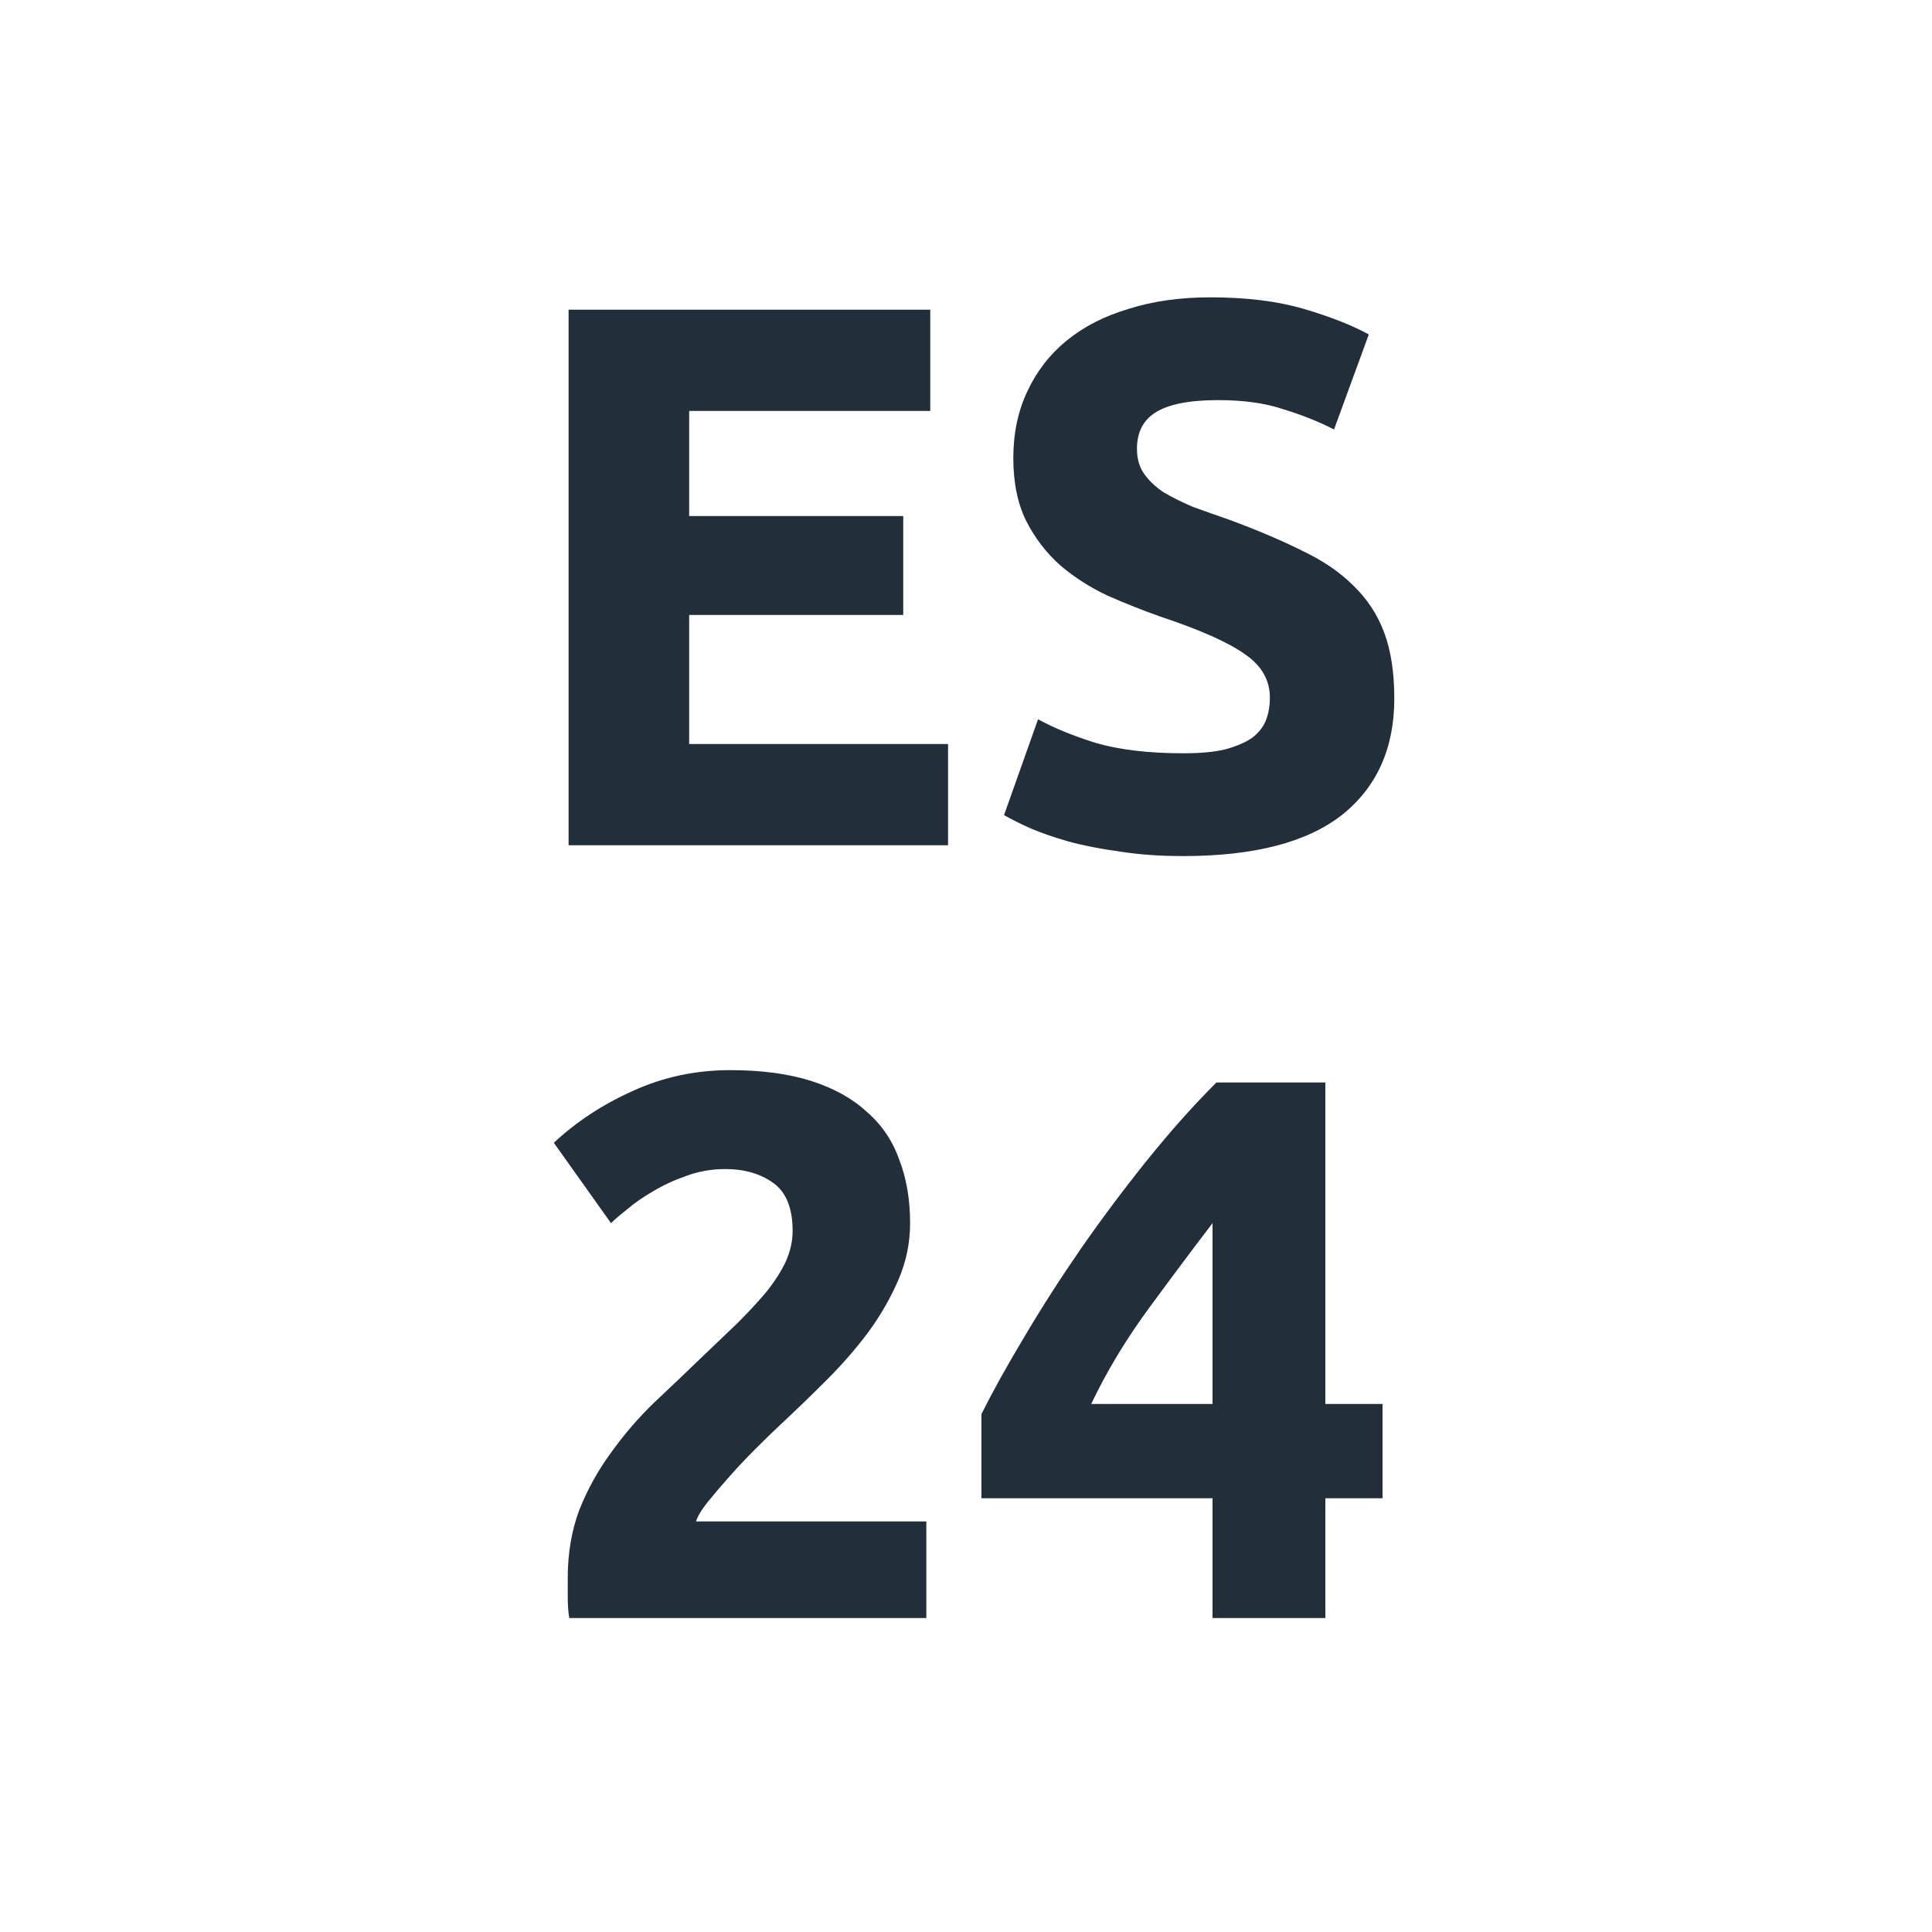
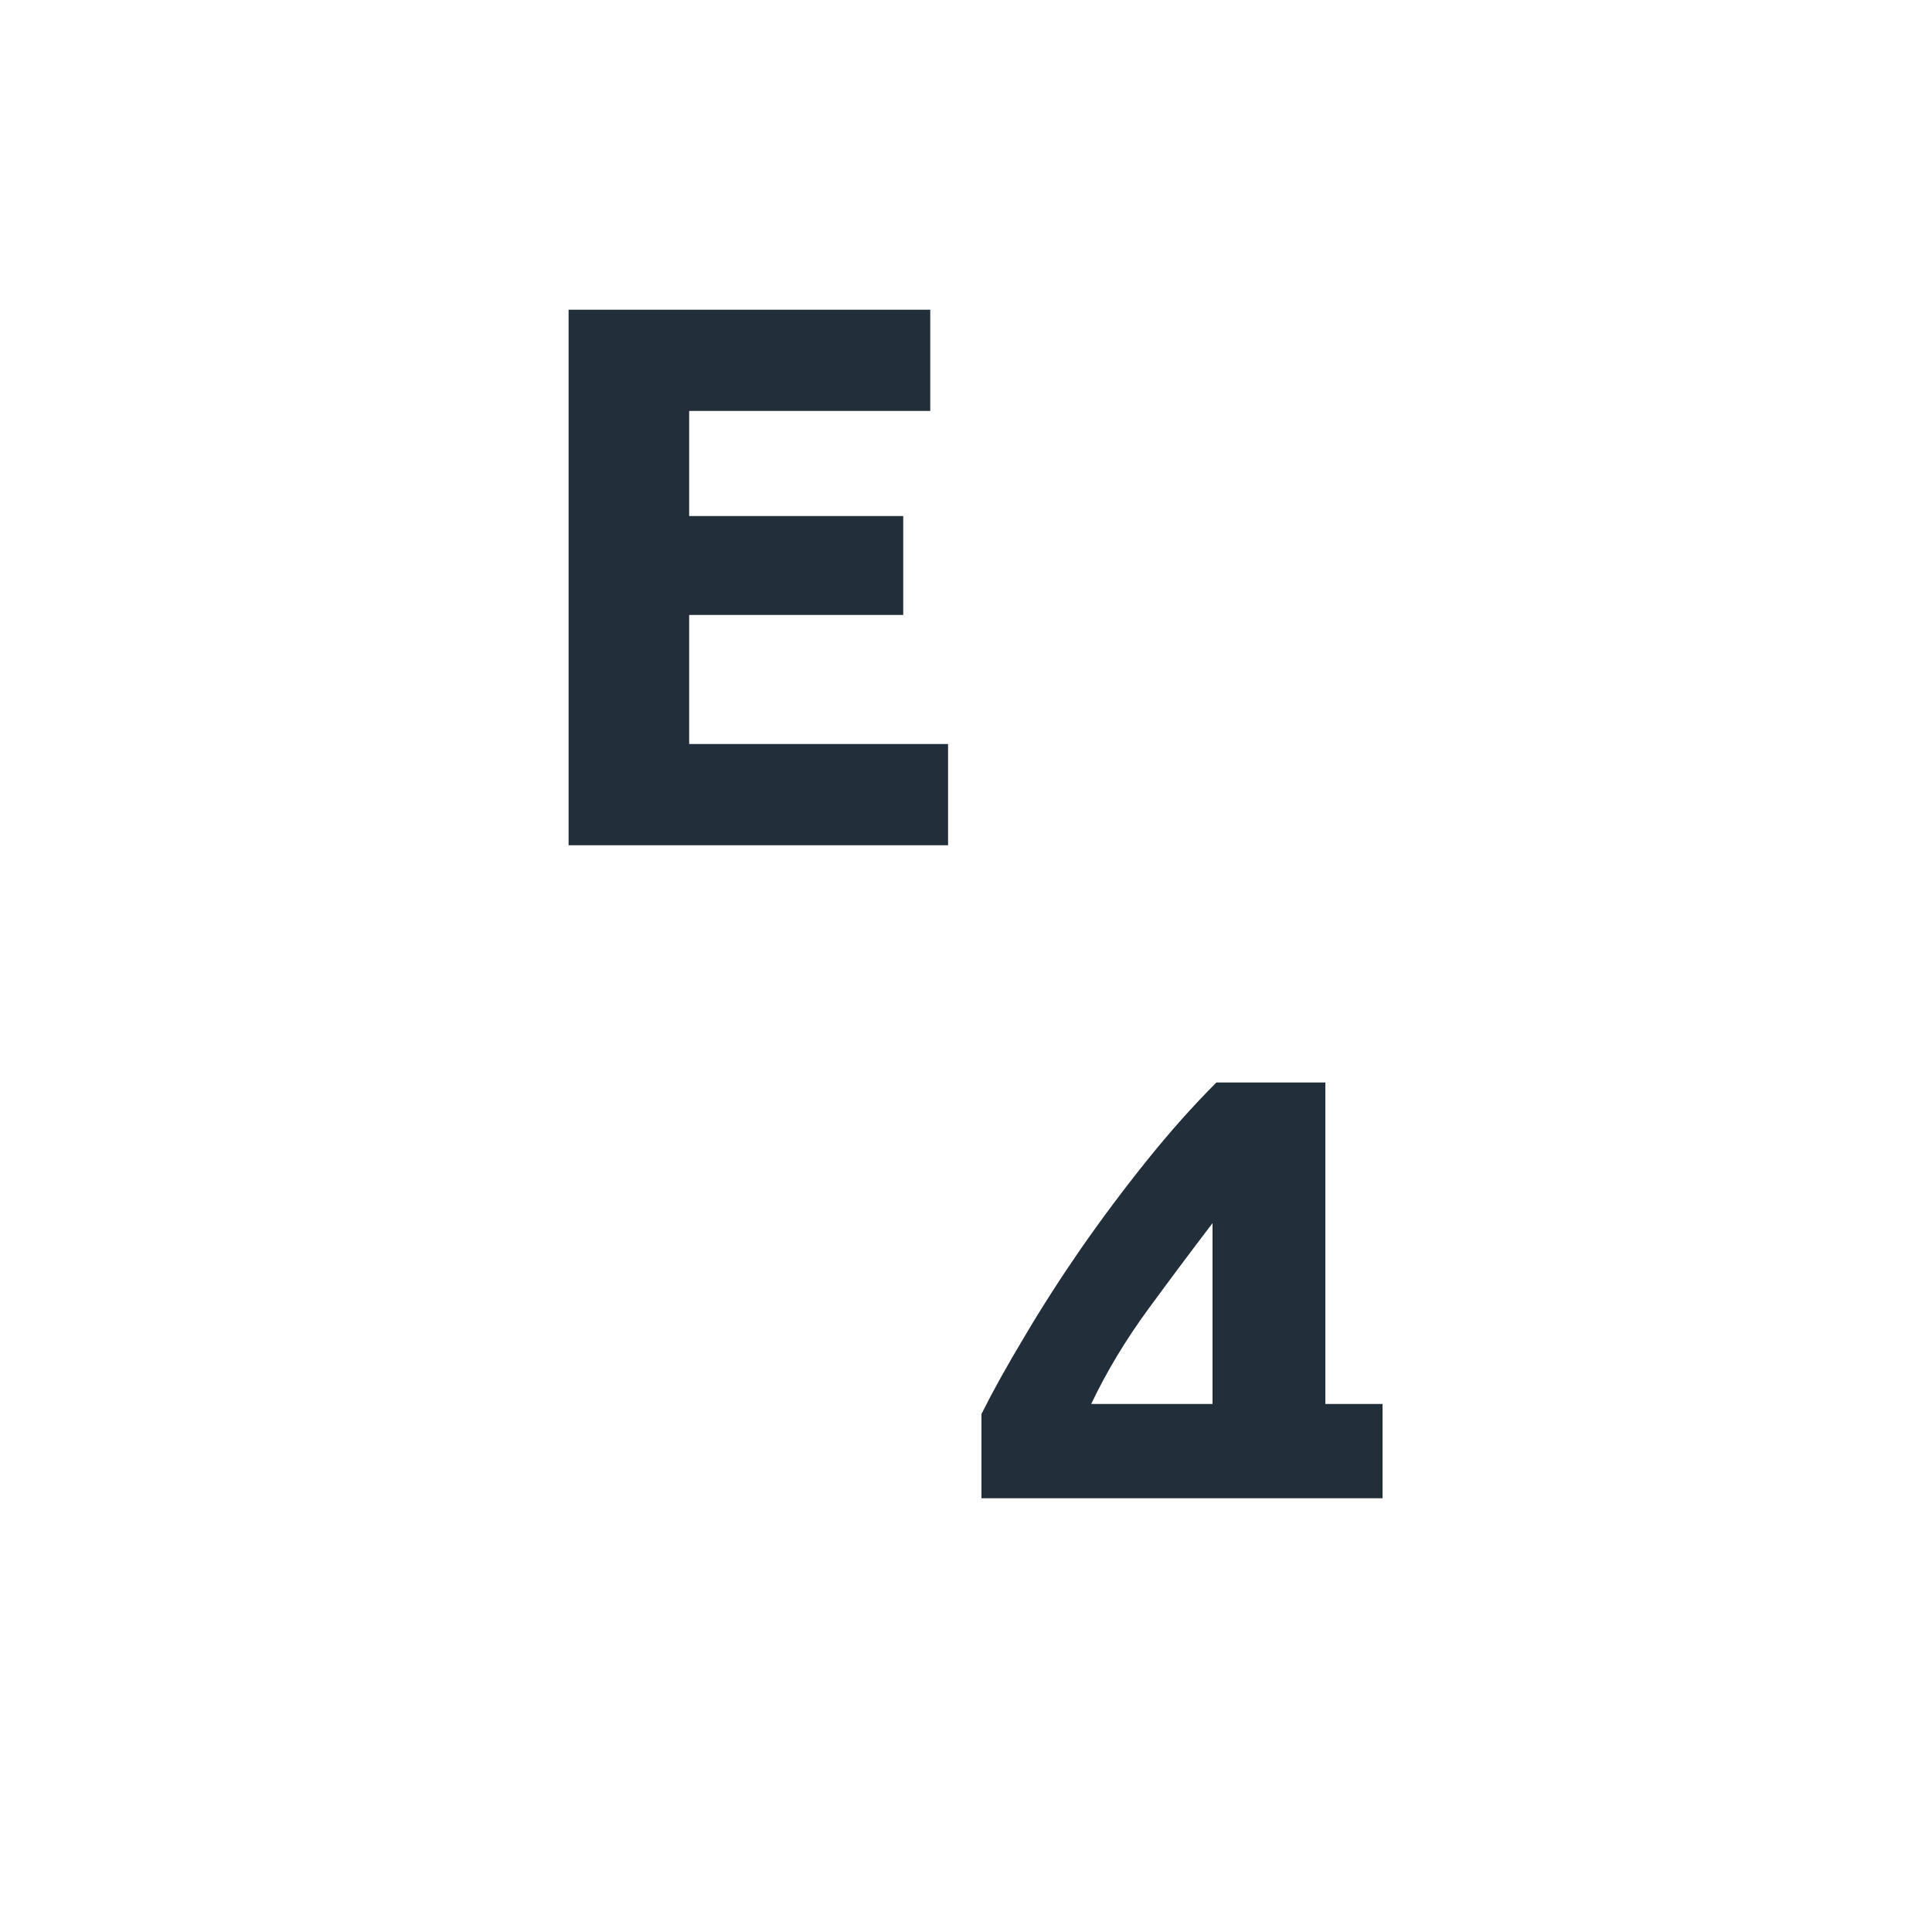
<svg xmlns="http://www.w3.org/2000/svg" width="80" height="80" viewBox="0 0 80 80" fill="none">
  <path d="M23.544 35V12.824H38.52V17.016H28.537V21.368H37.401V25.464H28.537V30.808H39.257V35H23.544Z" fill="#222E3A" />
-   <path d="M48.999 31.192C49.703 31.192 50.279 31.139 50.727 31.032C51.196 30.904 51.569 30.744 51.847 30.552C52.124 30.339 52.316 30.093 52.423 29.816C52.529 29.539 52.583 29.229 52.583 28.888C52.583 28.163 52.241 27.565 51.559 27.096C50.876 26.605 49.703 26.083 48.039 25.528C47.313 25.272 46.588 24.984 45.863 24.664C45.137 24.323 44.487 23.907 43.911 23.416C43.335 22.904 42.865 22.296 42.503 21.592C42.14 20.867 41.959 19.992 41.959 18.968C41.959 17.944 42.151 17.027 42.535 16.216C42.919 15.384 43.463 14.68 44.167 14.104C44.871 13.528 45.724 13.091 46.727 12.792C47.729 12.472 48.86 12.312 50.119 12.312C51.612 12.312 52.903 12.472 53.991 12.792C55.079 13.112 55.975 13.464 56.679 13.848L55.239 17.784C54.62 17.464 53.927 17.187 53.159 16.952C52.412 16.696 51.505 16.568 50.439 16.568C49.244 16.568 48.38 16.739 47.847 17.08C47.335 17.4 47.079 17.901 47.079 18.584C47.079 18.989 47.175 19.331 47.367 19.608C47.559 19.885 47.825 20.141 48.167 20.376C48.529 20.589 48.935 20.792 49.383 20.984C49.852 21.155 50.364 21.336 50.919 21.528C52.071 21.955 53.073 22.381 53.927 22.808C54.78 23.213 55.484 23.693 56.039 24.248C56.615 24.803 57.041 25.453 57.319 26.2C57.596 26.947 57.735 27.853 57.735 28.92C57.735 30.989 57.009 32.6 55.559 33.752C54.108 34.883 51.921 35.448 48.999 35.448C48.017 35.448 47.132 35.384 46.343 35.256C45.553 35.149 44.849 35.011 44.231 34.84C43.633 34.669 43.111 34.488 42.663 34.296C42.236 34.104 41.873 33.923 41.575 33.752L42.983 29.784C43.644 30.147 44.455 30.477 45.415 30.776C46.396 31.053 47.591 31.192 48.999 31.192Z" fill="#222E3A" />
-   <path d="M37.685 50.648C37.685 51.459 37.525 52.237 37.205 52.984C36.885 53.731 36.469 54.456 35.957 55.16C35.445 55.843 34.869 56.504 34.229 57.144C33.589 57.784 32.959 58.392 32.341 58.968C32.021 59.267 31.669 59.608 31.285 59.992C30.922 60.355 30.57 60.728 30.229 61.112C29.887 61.496 29.578 61.859 29.301 62.2C29.045 62.52 28.885 62.787 28.821 63H38.357V67H23.573C23.53 66.765 23.509 66.467 23.509 66.104C23.509 65.741 23.509 65.485 23.509 65.336C23.509 64.312 23.669 63.373 23.989 62.52C24.33 61.667 24.767 60.877 25.301 60.152C25.834 59.405 26.431 58.712 27.093 58.072C27.775 57.432 28.447 56.792 29.109 56.152C29.621 55.661 30.101 55.203 30.549 54.776C30.997 54.328 31.391 53.901 31.733 53.496C32.074 53.069 32.341 52.653 32.533 52.248C32.725 51.821 32.821 51.395 32.821 50.968C32.821 50.029 32.554 49.368 32.021 48.984C31.487 48.6 30.826 48.408 30.037 48.408C29.461 48.408 28.917 48.504 28.405 48.696C27.914 48.867 27.455 49.08 27.029 49.336C26.623 49.571 26.271 49.816 25.973 50.072C25.674 50.307 25.45 50.499 25.301 50.648L22.933 47.32C23.871 46.445 24.959 45.731 26.197 45.176C27.455 44.6 28.799 44.312 30.229 44.312C31.53 44.312 32.65 44.461 33.589 44.76C34.527 45.059 35.295 45.485 35.893 46.04C36.511 46.573 36.959 47.235 37.237 48.024C37.535 48.792 37.685 49.667 37.685 50.648Z" fill="#222E3A" />
-   <path d="M50.208 50.648C49.376 51.736 48.491 52.92 47.552 54.2C46.614 55.48 45.824 56.792 45.184 58.136H50.208V50.648ZM54.88 44.824V58.136H57.248V62.04H54.88V67H50.208V62.04H40.64V58.552C41.109 57.613 41.696 56.557 42.4 55.384C43.104 54.189 43.883 52.973 44.736 51.736C45.611 50.477 46.528 49.251 47.488 48.056C48.448 46.861 49.408 45.784 50.368 44.824H54.88Z" fill="#222E3A" />
+   <path d="M50.208 50.648C49.376 51.736 48.491 52.92 47.552 54.2C46.614 55.48 45.824 56.792 45.184 58.136H50.208V50.648ZM54.88 44.824V58.136H57.248V62.04H54.88H50.208V62.04H40.64V58.552C41.109 57.613 41.696 56.557 42.4 55.384C43.104 54.189 43.883 52.973 44.736 51.736C45.611 50.477 46.528 49.251 47.488 48.056C48.448 46.861 49.408 45.784 50.368 44.824H54.88Z" fill="#222E3A" />
</svg>